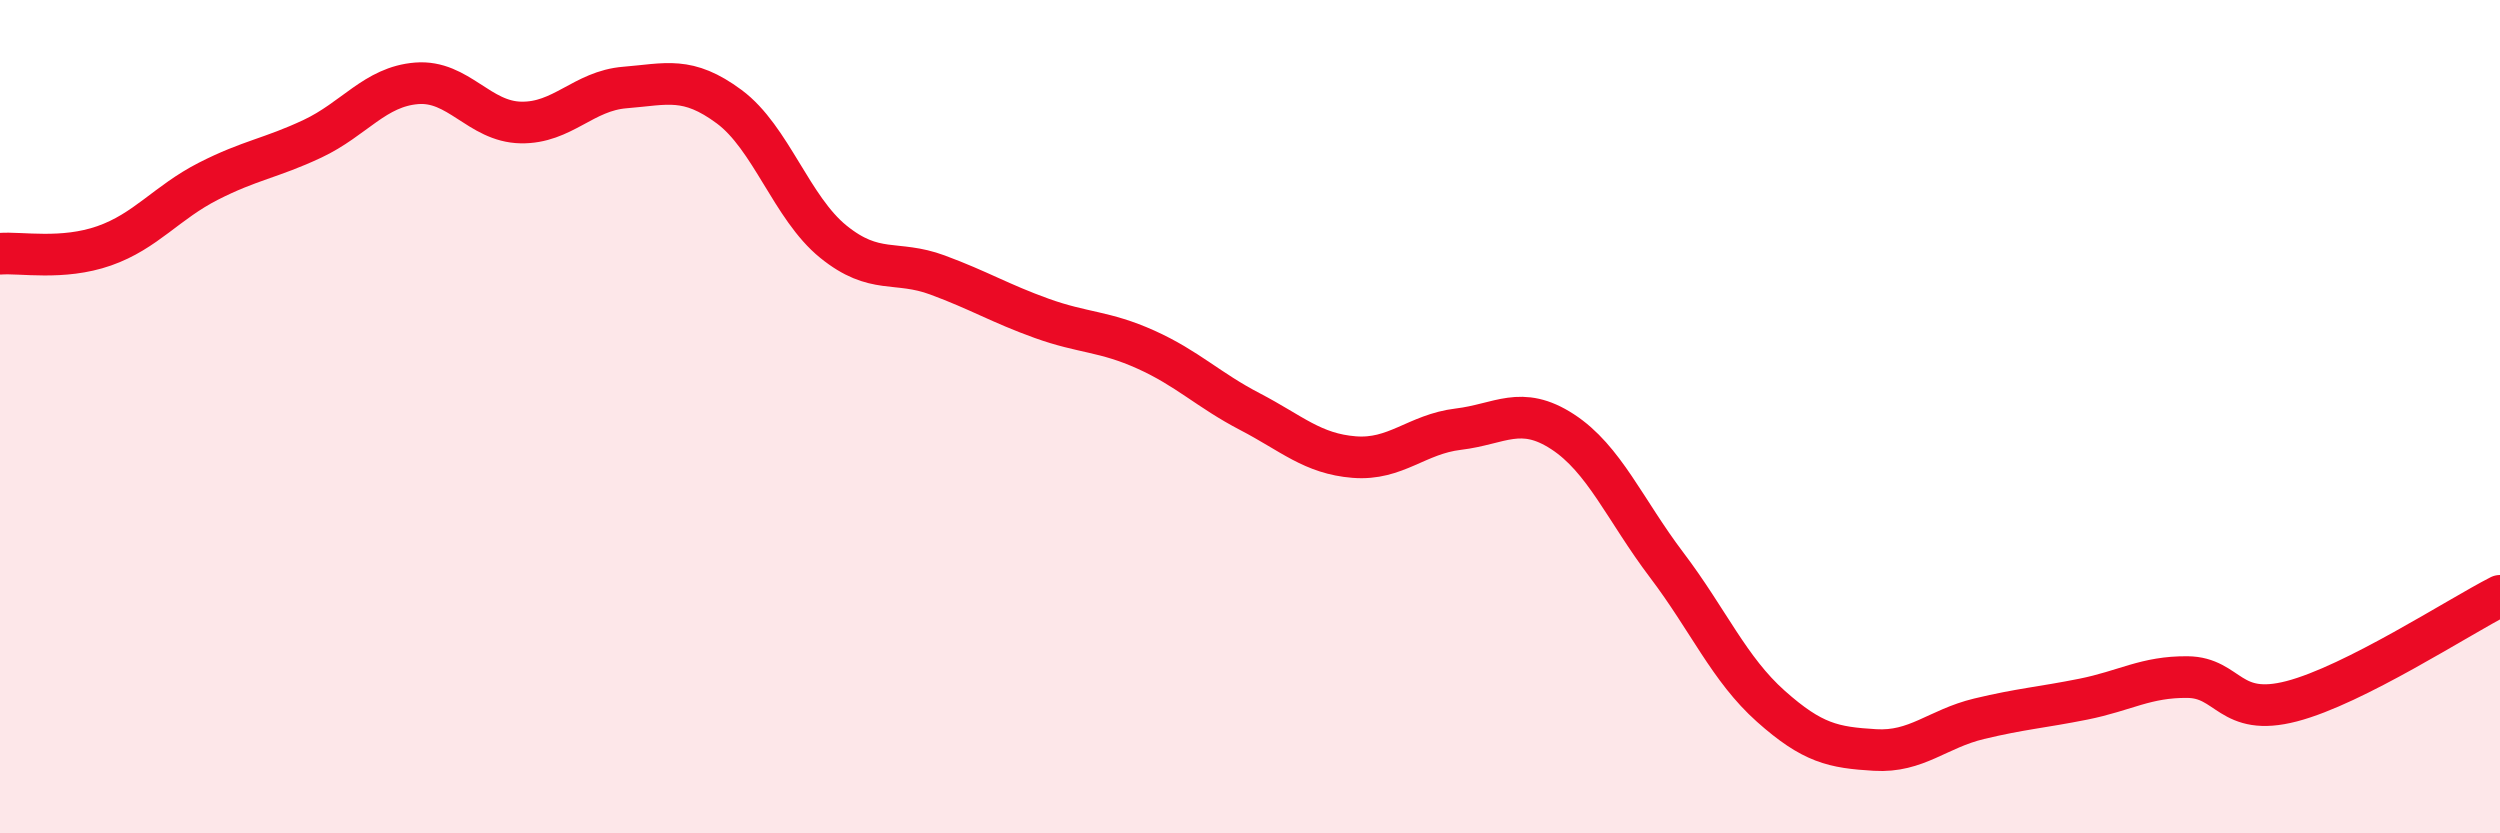
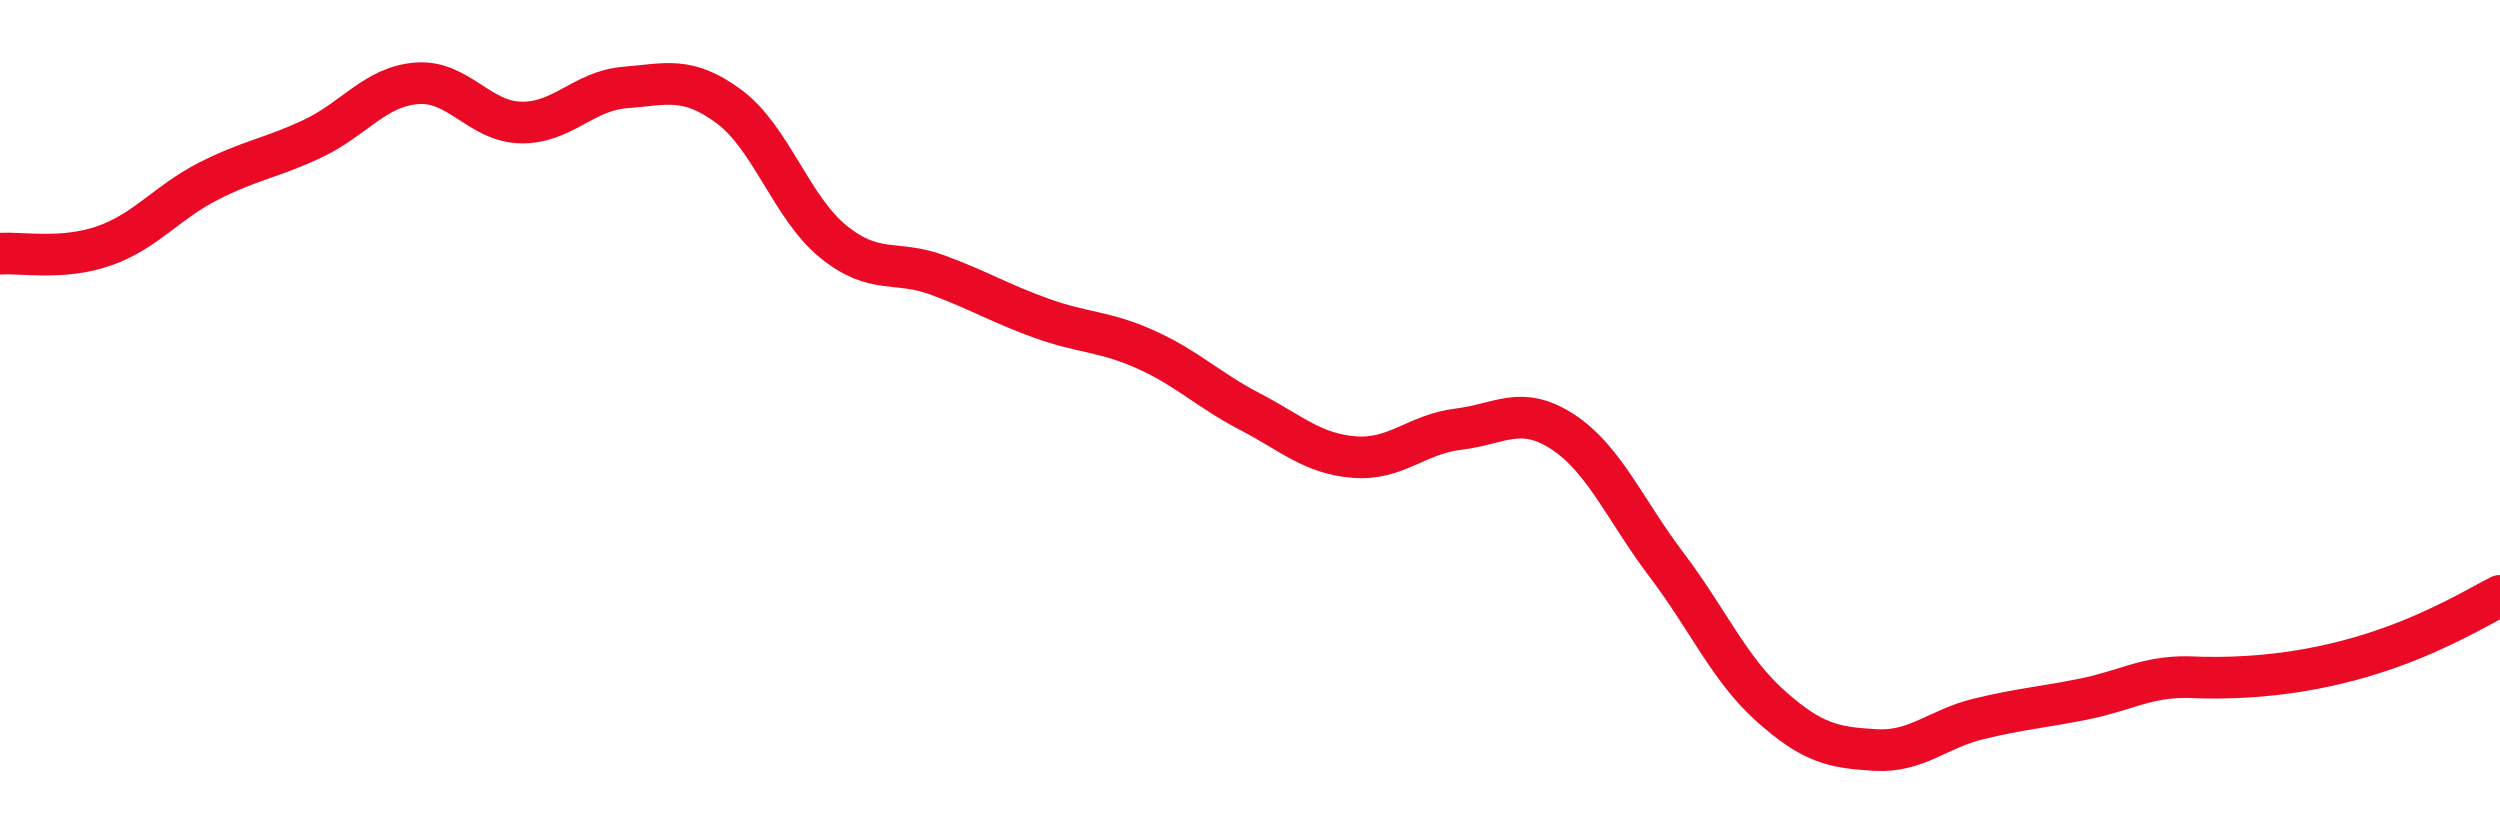
<svg xmlns="http://www.w3.org/2000/svg" width="60" height="20" viewBox="0 0 60 20">
-   <path d="M 0,6.09 C 0.5,6.05 1.5,6.25 2.5,5.9 C 3.5,5.55 4,4.86 5,4.35 C 6,3.84 6.5,3.8 7.5,3.33 C 8.5,2.86 9,2.08 10,2 C 11,1.92 11.5,2.92 12.5,2.94 C 13.5,2.96 14,2.18 15,2.1 C 16,2.02 16.5,1.82 17.5,2.56 C 18.5,3.3 19,4.99 20,5.8 C 21,6.61 21.5,6.23 22.5,6.6 C 23.5,6.97 24,7.28 25,7.64 C 26,8 26.5,7.94 27.5,8.39 C 28.5,8.84 29,9.36 30,9.88 C 31,10.4 31.5,10.89 32.5,10.97 C 33.5,11.05 34,10.42 35,10.3 C 36,10.18 36.5,9.71 37.5,10.36 C 38.5,11.01 39,12.24 40,13.56 C 41,14.88 41.5,16.06 42.5,16.95 C 43.5,17.84 44,17.94 45,18 C 46,18.06 46.5,17.49 47.5,17.25 C 48.5,17.01 49,16.98 50,16.78 C 51,16.58 51.5,16.24 52.5,16.25 C 53.5,16.26 53.5,17.22 55,16.83 C 56.5,16.44 59,14.81 60,14.3L60 20L0 20Z" fill="#EB0A25" opacity="0.1" stroke-linecap="round" stroke-linejoin="round" />
-   <path d="M 0,6.09 C 0.5,6.05 1.5,6.25 2.5,5.9 C 3.5,5.55 4,4.86 5,4.35 C 6,3.84 6.5,3.8 7.5,3.33 C 8.5,2.86 9,2.08 10,2 C 11,1.92 11.5,2.92 12.5,2.94 C 13.5,2.96 14,2.18 15,2.1 C 16,2.02 16.5,1.82 17.5,2.56 C 18.5,3.3 19,4.99 20,5.8 C 21,6.61 21.5,6.23 22.5,6.6 C 23.5,6.97 24,7.28 25,7.64 C 26,8 26.5,7.94 27.5,8.39 C 28.5,8.84 29,9.36 30,9.88 C 31,10.4 31.5,10.89 32.5,10.97 C 33.5,11.05 34,10.42 35,10.3 C 36,10.18 36.5,9.71 37.5,10.36 C 38.5,11.01 39,12.24 40,13.56 C 41,14.88 41.5,16.06 42.5,16.95 C 43.5,17.84 44,17.94 45,18 C 46,18.06 46.5,17.49 47.5,17.25 C 48.5,17.01 49,16.98 50,16.78 C 51,16.58 51.5,16.24 52.5,16.25 C 53.5,16.26 53.5,17.22 55,16.83 C 56.5,16.44 59,14.81 60,14.3" stroke="#EB0A25" stroke-width="1" fill="none" stroke-linecap="round" stroke-linejoin="round" />
+   <path d="M 0,6.09 C 0.5,6.05 1.5,6.25 2.5,5.9 C 3.5,5.55 4,4.86 5,4.35 C 6,3.84 6.5,3.8 7.5,3.33 C 8.5,2.86 9,2.08 10,2 C 11,1.92 11.5,2.92 12.5,2.94 C 13.5,2.96 14,2.18 15,2.1 C 16,2.02 16.5,1.82 17.5,2.56 C 18.5,3.3 19,4.99 20,5.8 C 21,6.61 21.5,6.23 22.5,6.6 C 23.5,6.97 24,7.28 25,7.64 C 26,8 26.5,7.94 27.5,8.39 C 28.5,8.84 29,9.36 30,9.88 C 31,10.4 31.5,10.89 32.5,10.97 C 33.5,11.05 34,10.42 35,10.3 C 36,10.18 36.5,9.71 37.5,10.36 C 38.5,11.01 39,12.24 40,13.56 C 41,14.88 41.5,16.06 42.5,16.95 C 43.5,17.84 44,17.94 45,18 C 46,18.06 46.5,17.49 47.5,17.25 C 48.5,17.01 49,16.98 50,16.78 C 51,16.58 51.5,16.24 52.5,16.25 C 56.5,16.44 59,14.81 60,14.3" stroke="#EB0A25" stroke-width="1" fill="none" stroke-linecap="round" stroke-linejoin="round" />
</svg>